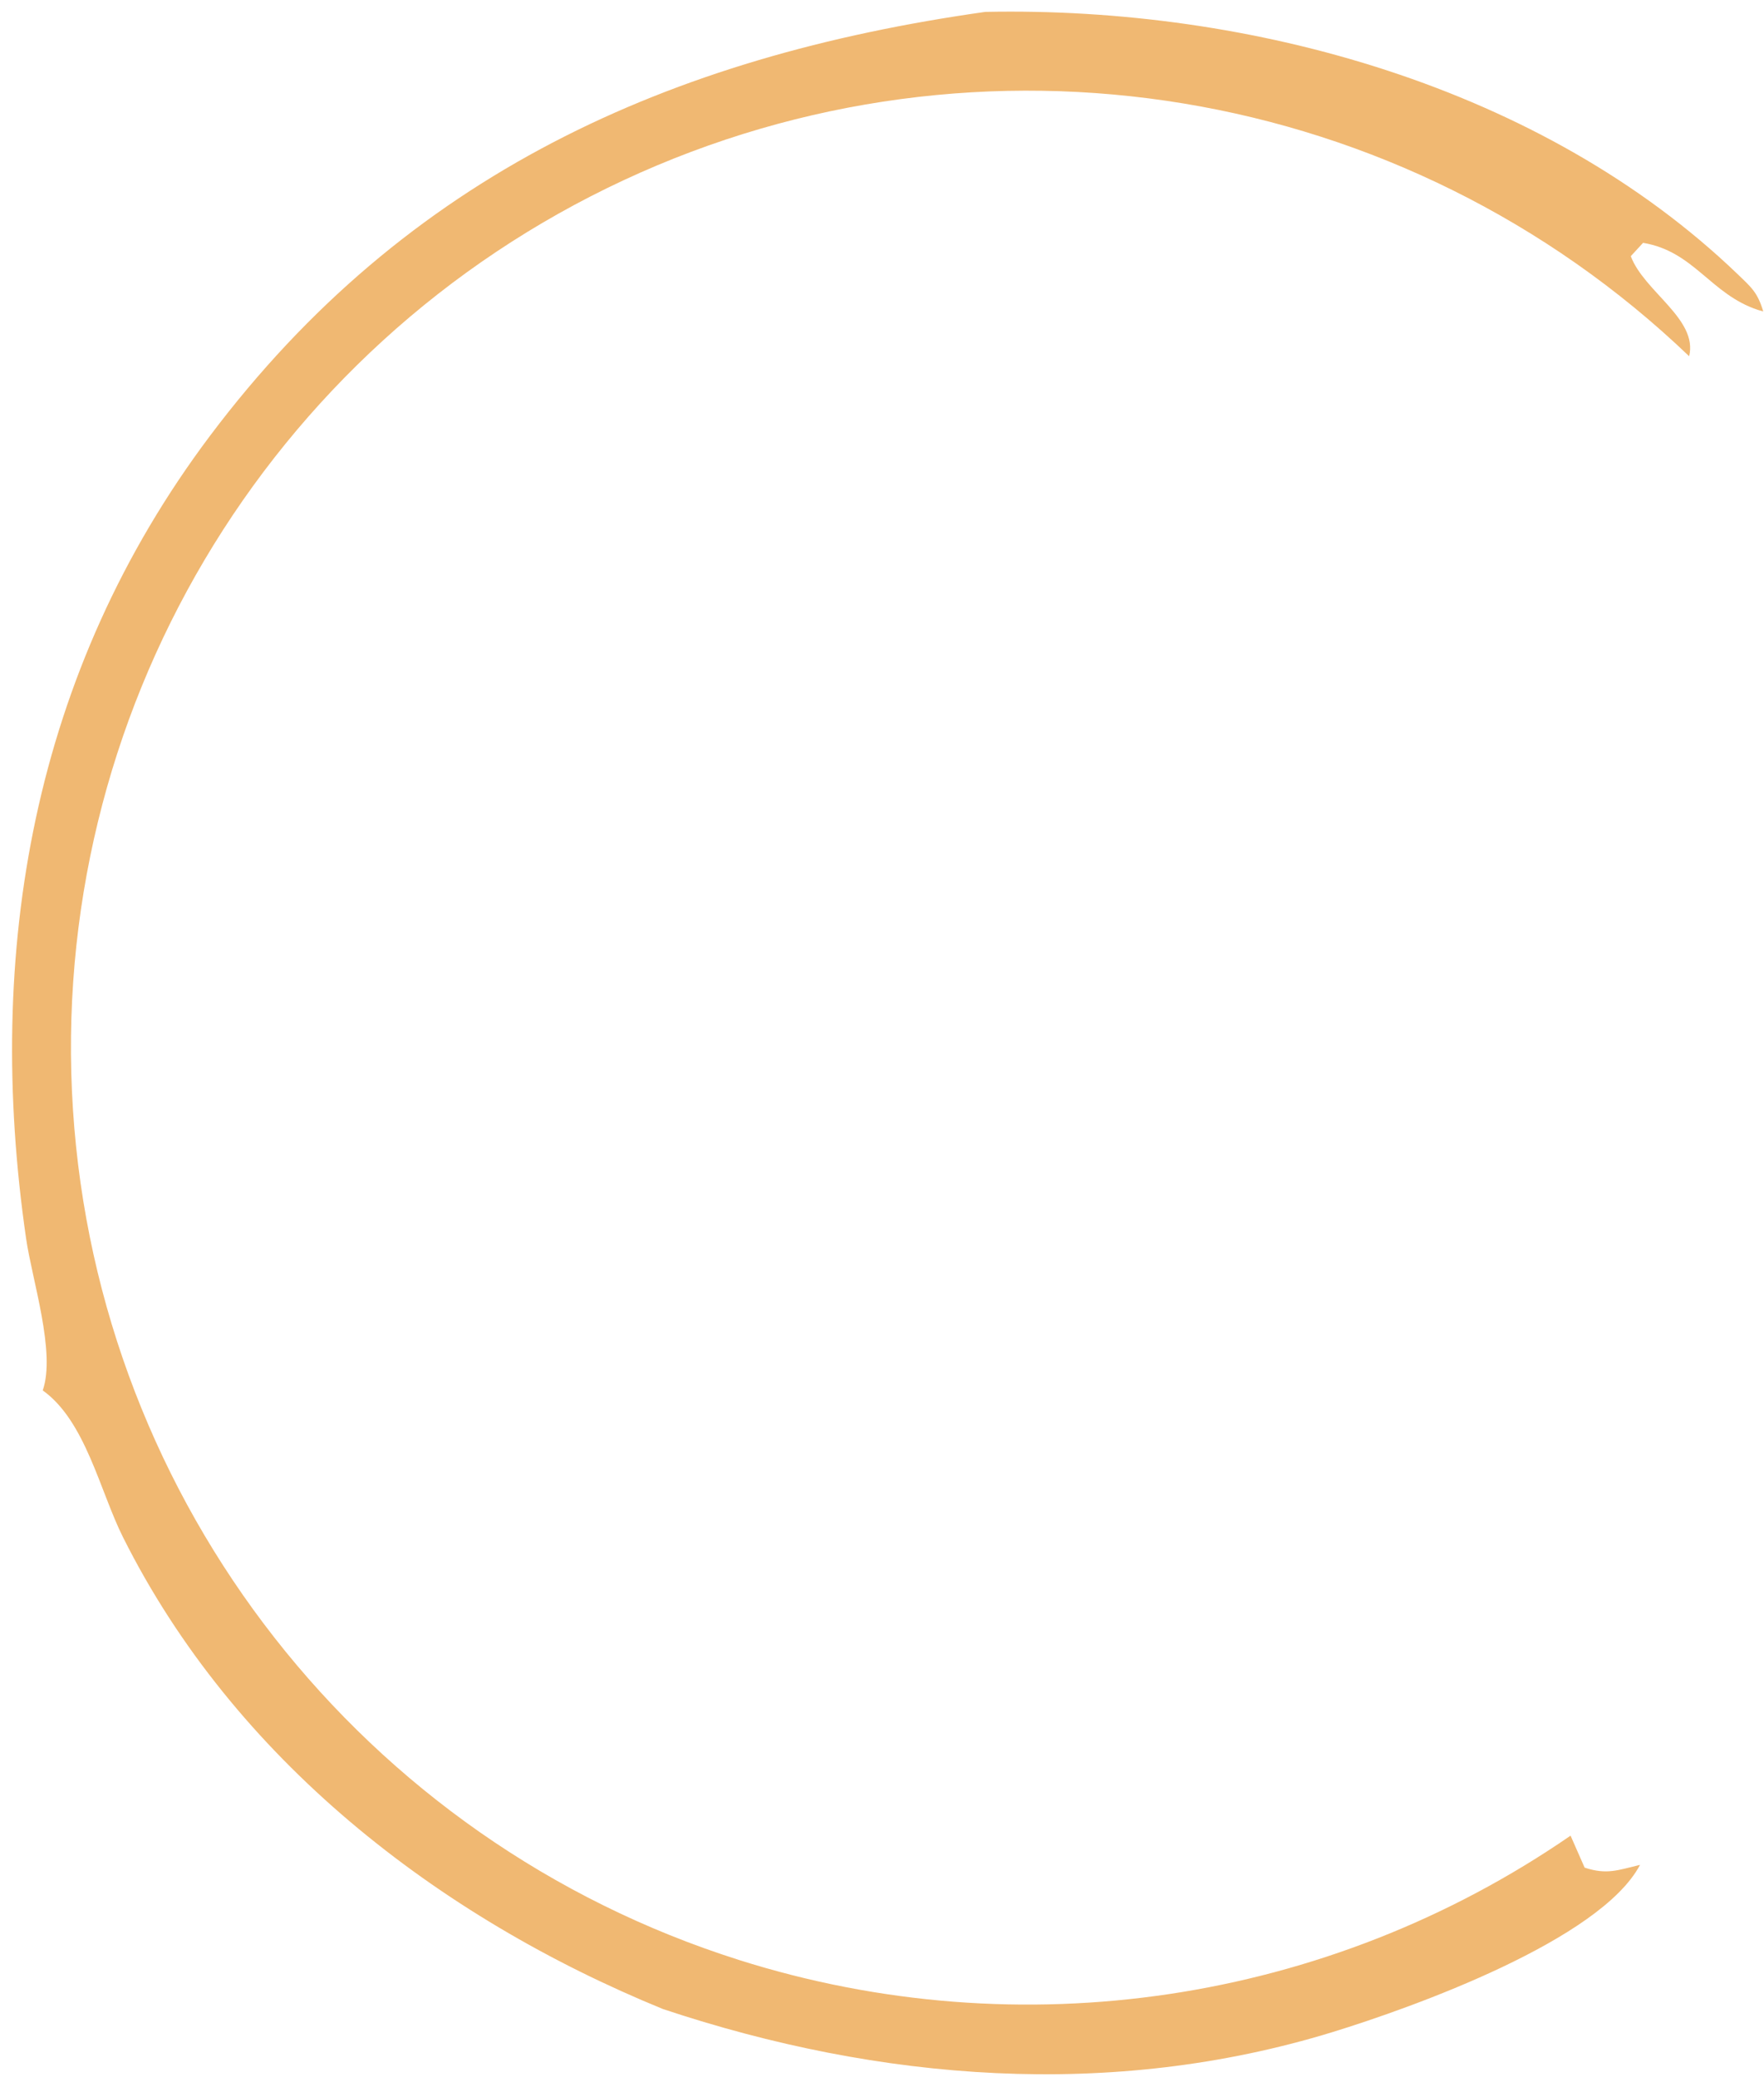
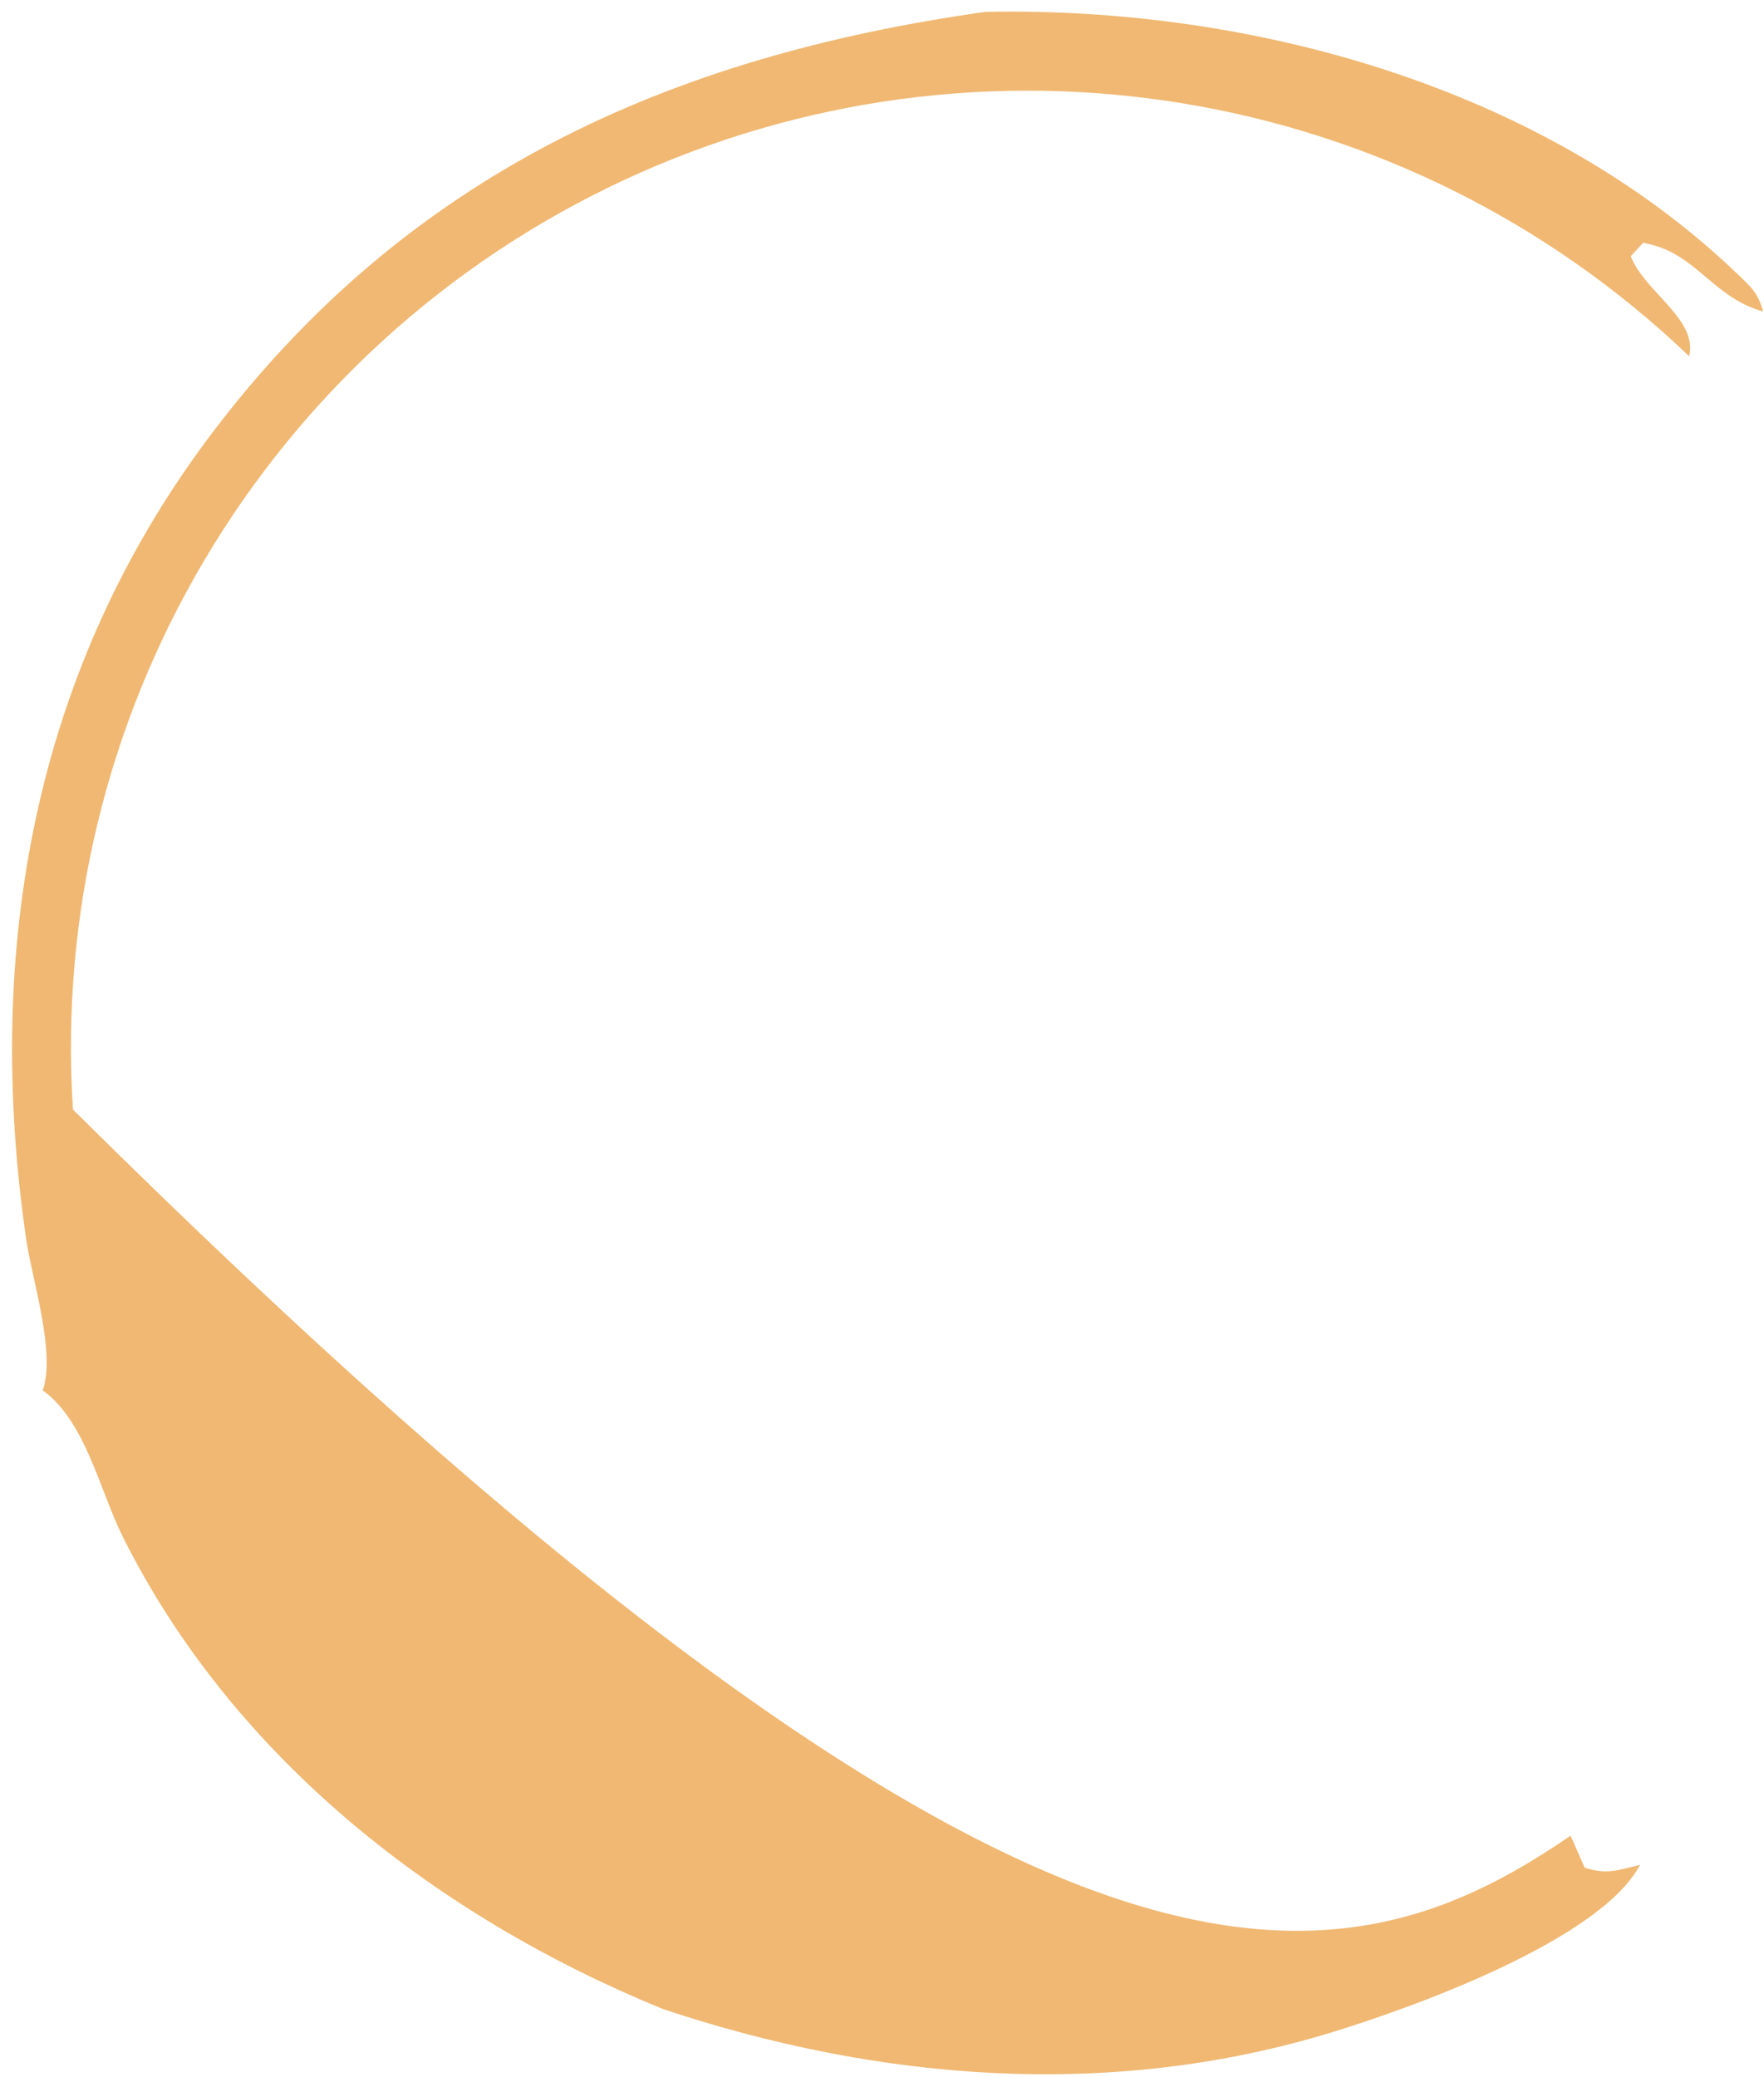
<svg xmlns="http://www.w3.org/2000/svg" width="141" height="166" viewBox="0 0 141 166" fill="none">
-   <path d="M3.416 111.116C4.473 108.089 2.568 102.296 2.09 99.004C-1.249 76.031 2.61 53.695 16.787 34.828C32.499 13.927 53.496 4.516 78.754 0.95C99.978 0.515 123.273 6.926 138.876 21.894C140 22.979 140.478 23.351 140.939 24.888C140.797 24.847 140.654 24.812 140.512 24.766C136.72 23.508 135.411 20.085 131.334 19.407L130.353 20.473C131.41 23.306 135.739 25.501 135.017 28.469C112.242 6.672 78.419 1.088 49.839 14.406C21.267 27.723 3.793 57.211 5.832 88.672C7.87 120.132 29.009 147.117 59.066 156.632C81.564 163.756 106.101 160.089 125.538 146.698L126.662 149.253C128.457 149.845 129.33 149.444 131.091 149.034C127.912 155.037 112.997 160.406 106.479 162.406C88.829 167.814 70.324 166.332 52.993 160.555C34.974 153.189 18.7 140.56 9.833 122.85C7.987 119.172 6.838 113.556 3.416 111.116Z" fill="#F0B872" />
+   <path d="M3.416 111.116C4.473 108.089 2.568 102.296 2.09 99.004C-1.249 76.031 2.61 53.695 16.787 34.828C32.499 13.927 53.496 4.516 78.754 0.95C99.978 0.515 123.273 6.926 138.876 21.894C140 22.979 140.478 23.351 140.939 24.888C140.797 24.847 140.654 24.812 140.512 24.766C136.72 23.508 135.411 20.085 131.334 19.407L130.353 20.473C131.41 23.306 135.739 25.501 135.017 28.469C112.242 6.672 78.419 1.088 49.839 14.406C21.267 27.723 3.793 57.211 5.832 88.672C81.564 163.756 106.101 160.089 125.538 146.698L126.662 149.253C128.457 149.845 129.33 149.444 131.091 149.034C127.912 155.037 112.997 160.406 106.479 162.406C88.829 167.814 70.324 166.332 52.993 160.555C34.974 153.189 18.7 140.56 9.833 122.85C7.987 119.172 6.838 113.556 3.416 111.116Z" fill="#F0B872" />
</svg>